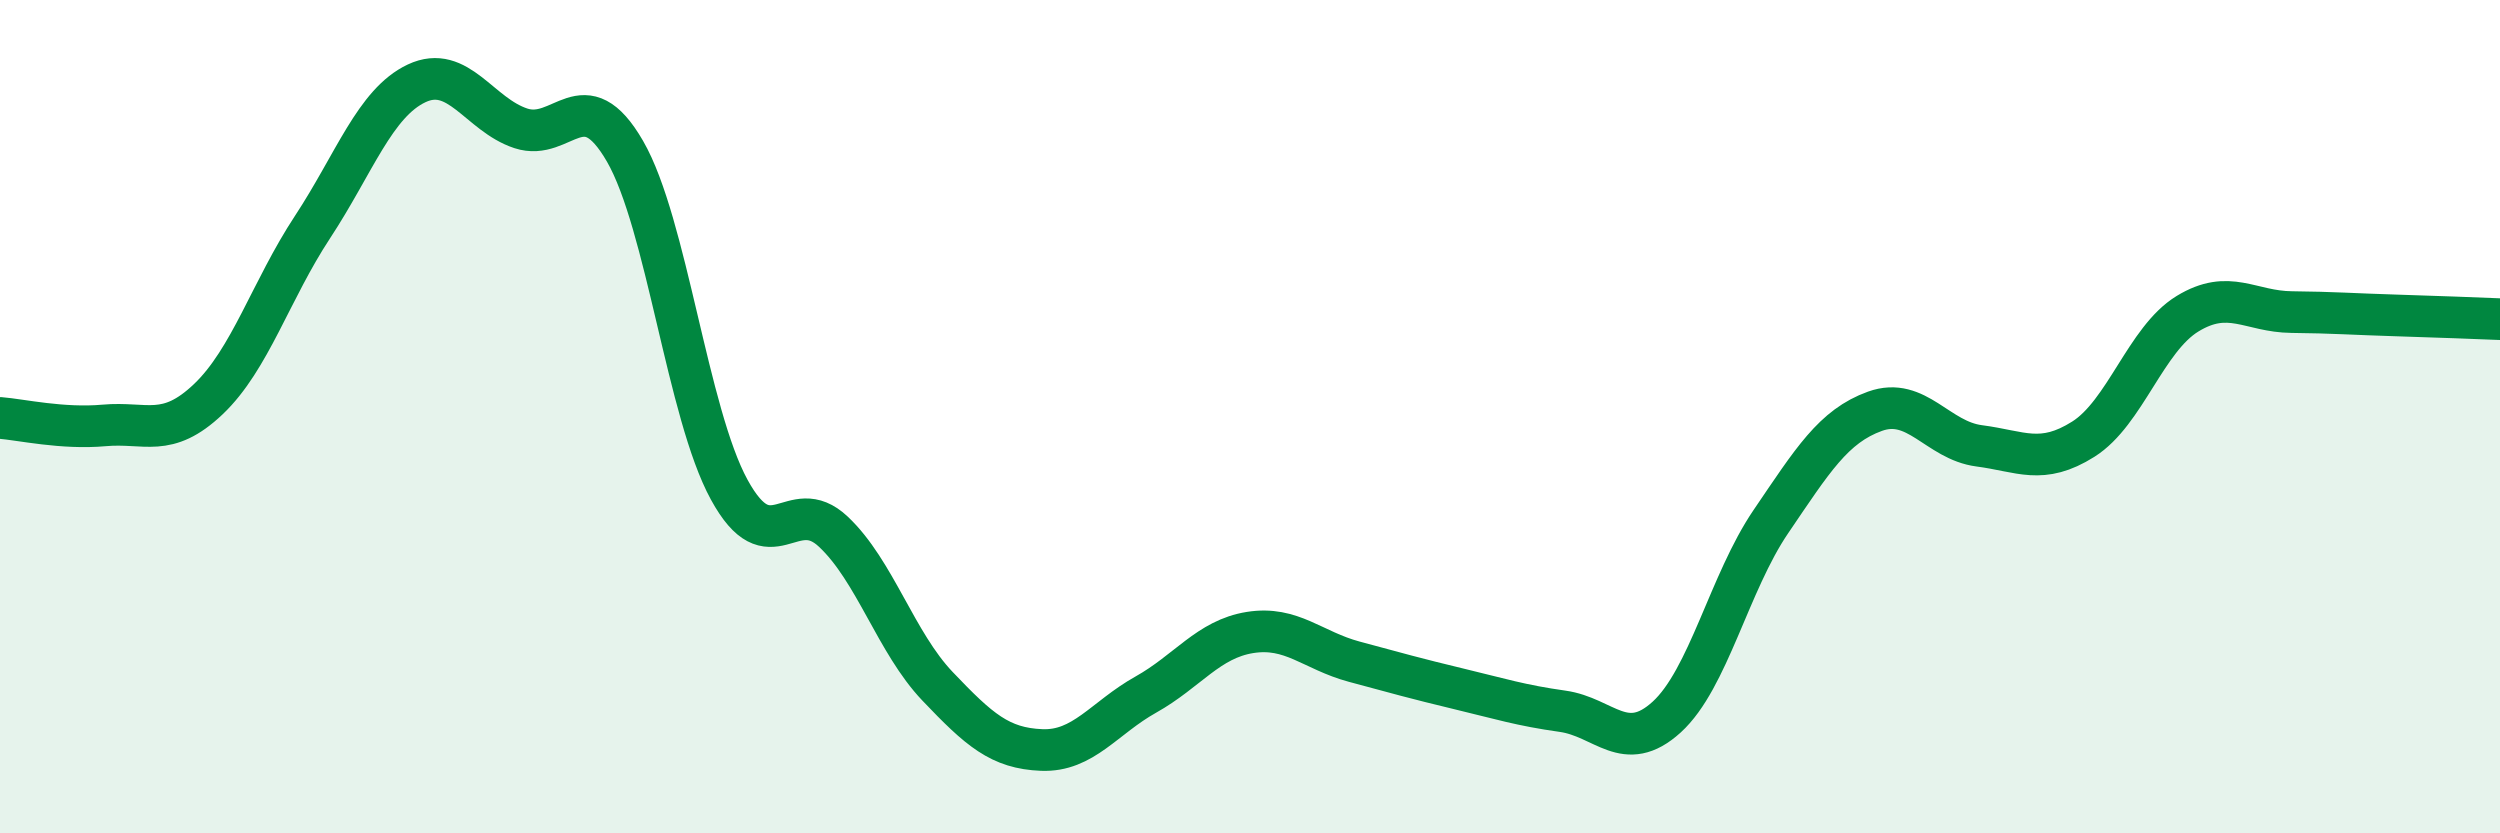
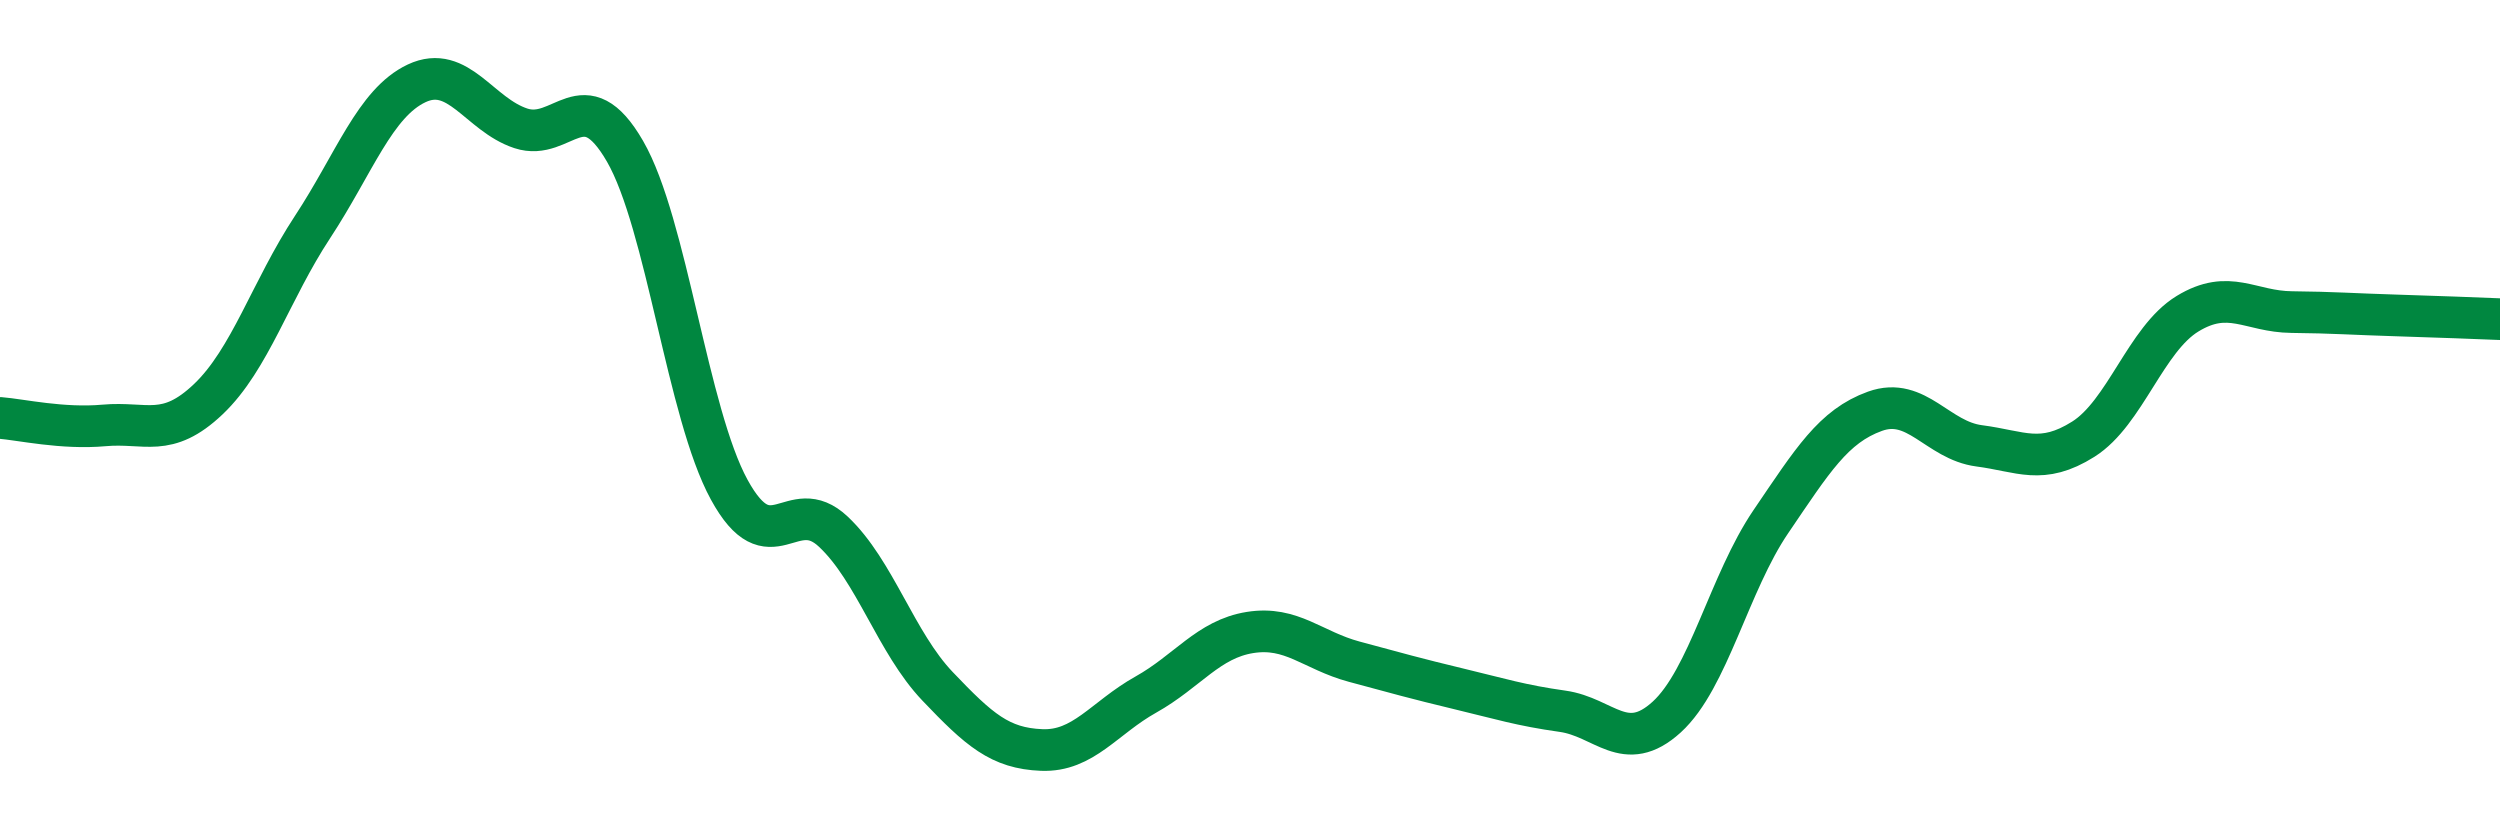
<svg xmlns="http://www.w3.org/2000/svg" width="60" height="20" viewBox="0 0 60 20">
-   <path d="M 0,10.03 C 0.5,10.07 1.5,10.3 2.5,10.21 C 3.5,10.12 4,10.53 5,9.58 C 6,8.63 6.5,6.97 7.5,5.45 C 8.5,3.93 9,2.47 10,2 C 11,1.53 11.5,2.75 12.5,3.08 C 13.5,3.41 14,1.9 15,3.63 C 16,5.36 16.5,9.92 17.5,11.75 C 18.5,13.58 19,11.82 20,12.76 C 21,13.7 21.5,15.42 22.5,16.47 C 23.5,17.52 24,17.96 25,18 C 26,18.04 26.5,17.23 27.5,16.67 C 28.5,16.11 29,15.34 30,15.18 C 31,15.02 31.5,15.61 32.5,15.88 C 33.5,16.15 34,16.29 35,16.53 C 36,16.77 36.5,16.93 37.5,17.07 C 38.5,17.21 39,18.12 40,17.21 C 41,16.3 41.5,13.99 42.5,12.52 C 43.5,11.05 44,10.23 45,9.87 C 46,9.51 46.5,10.57 47.5,10.7 C 48.5,10.83 49,11.17 50,10.54 C 51,9.91 51.5,8.14 52.5,7.53 C 53.5,6.92 54,7.48 55,7.49 C 56,7.5 56.5,7.54 57.5,7.57 C 58.5,7.6 59.5,7.64 60,7.66L60 20L0 20Z" fill="#008740" opacity="0.1" stroke-linecap="round" stroke-linejoin="round" />
  <path d="M 0,10.03 C 0.5,10.07 1.5,10.3 2.5,10.21 C 3.5,10.12 4,10.53 5,9.58 C 6,8.63 6.5,6.97 7.5,5.45 C 8.5,3.93 9,2.47 10,2 C 11,1.53 11.5,2.75 12.5,3.08 C 13.5,3.41 14,1.9 15,3.63 C 16,5.36 16.5,9.92 17.5,11.75 C 18.5,13.58 19,11.82 20,12.76 C 21,13.7 21.5,15.42 22.5,16.47 C 23.5,17.52 24,17.96 25,18 C 26,18.04 26.5,17.23 27.5,16.67 C 28.5,16.11 29,15.34 30,15.18 C 31,15.02 31.5,15.61 32.5,15.88 C 33.5,16.15 34,16.29 35,16.53 C 36,16.77 36.5,16.93 37.5,17.07 C 38.5,17.21 39,18.12 40,17.21 C 41,16.3 41.5,13.99 42.5,12.52 C 43.5,11.05 44,10.23 45,9.87 C 46,9.51 46.5,10.57 47.5,10.7 C 48.5,10.83 49,11.17 50,10.54 C 51,9.91 51.5,8.14 52.5,7.53 C 53.5,6.92 54,7.48 55,7.49 C 56,7.5 56.5,7.54 57.5,7.57 C 58.5,7.6 59.5,7.64 60,7.66" stroke="#008740" stroke-width="1" fill="none" stroke-linecap="round" stroke-linejoin="round" />
</svg>